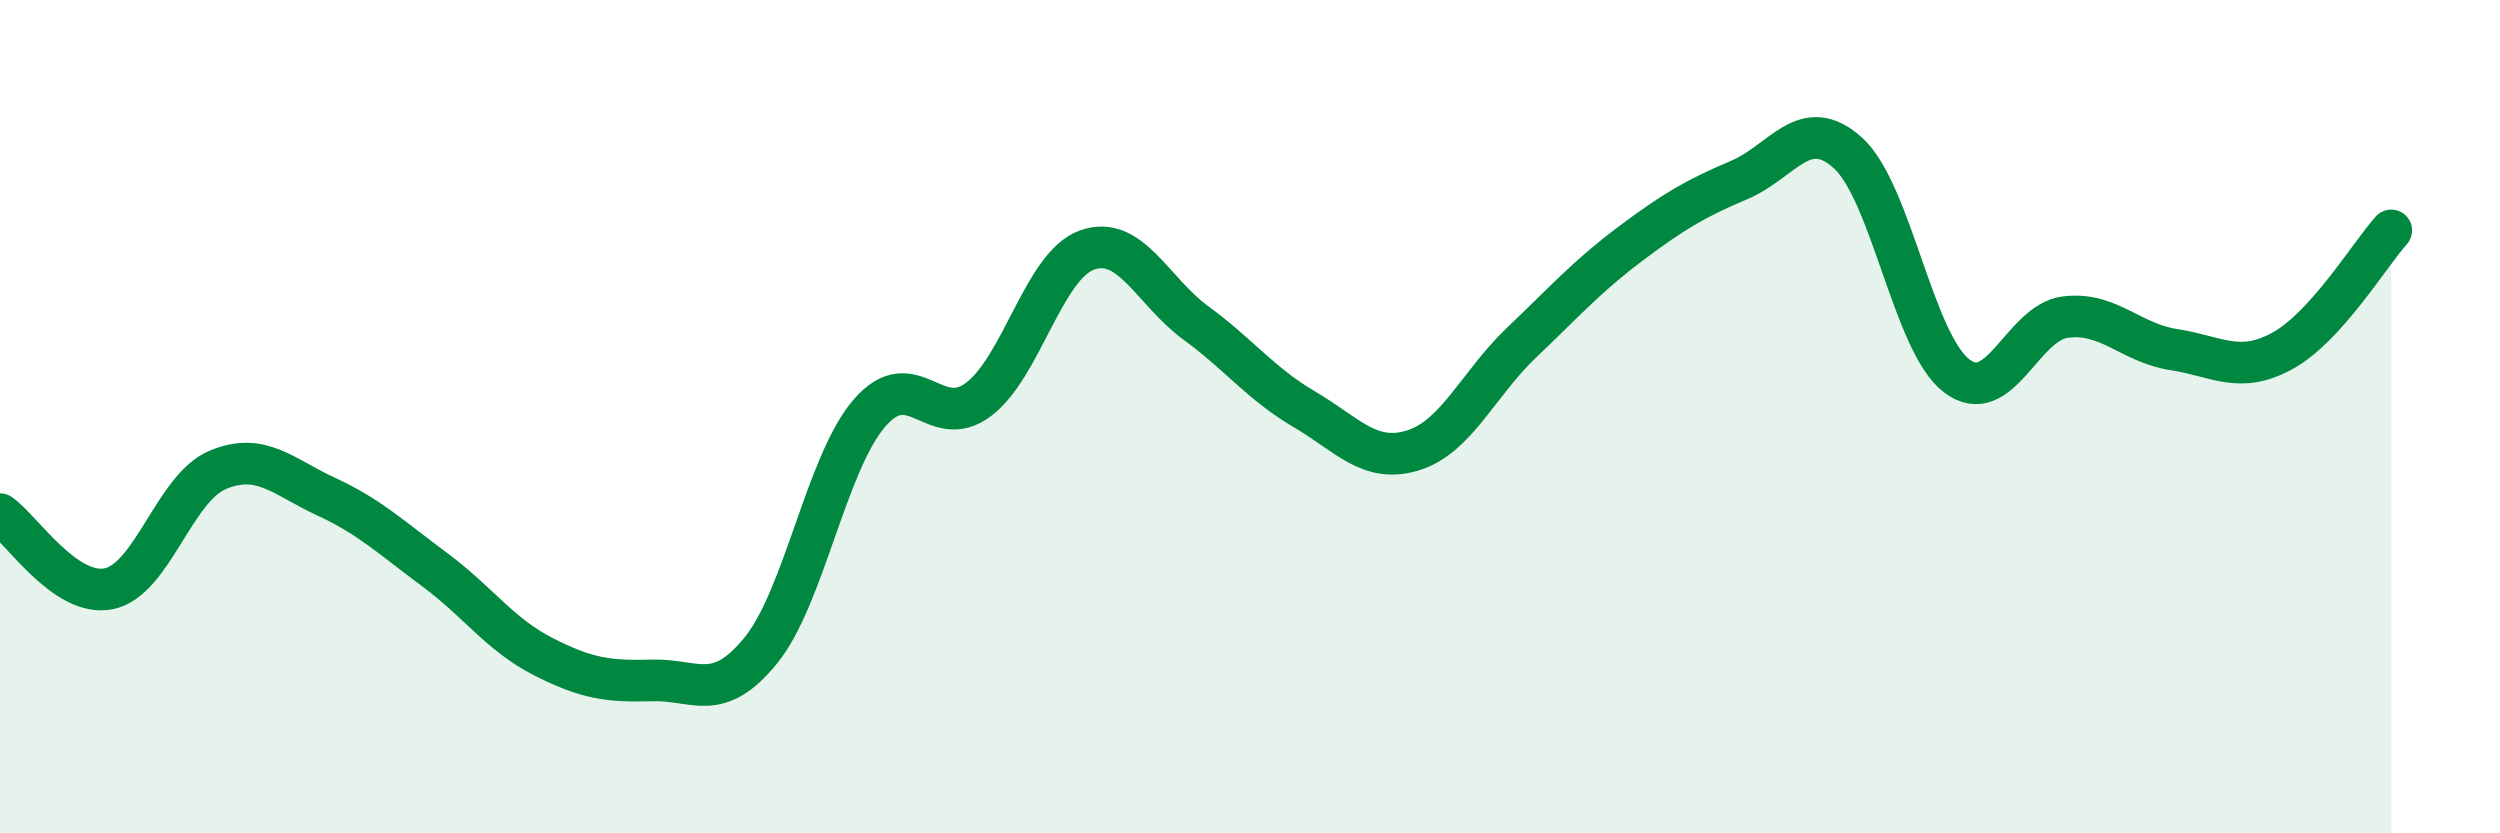
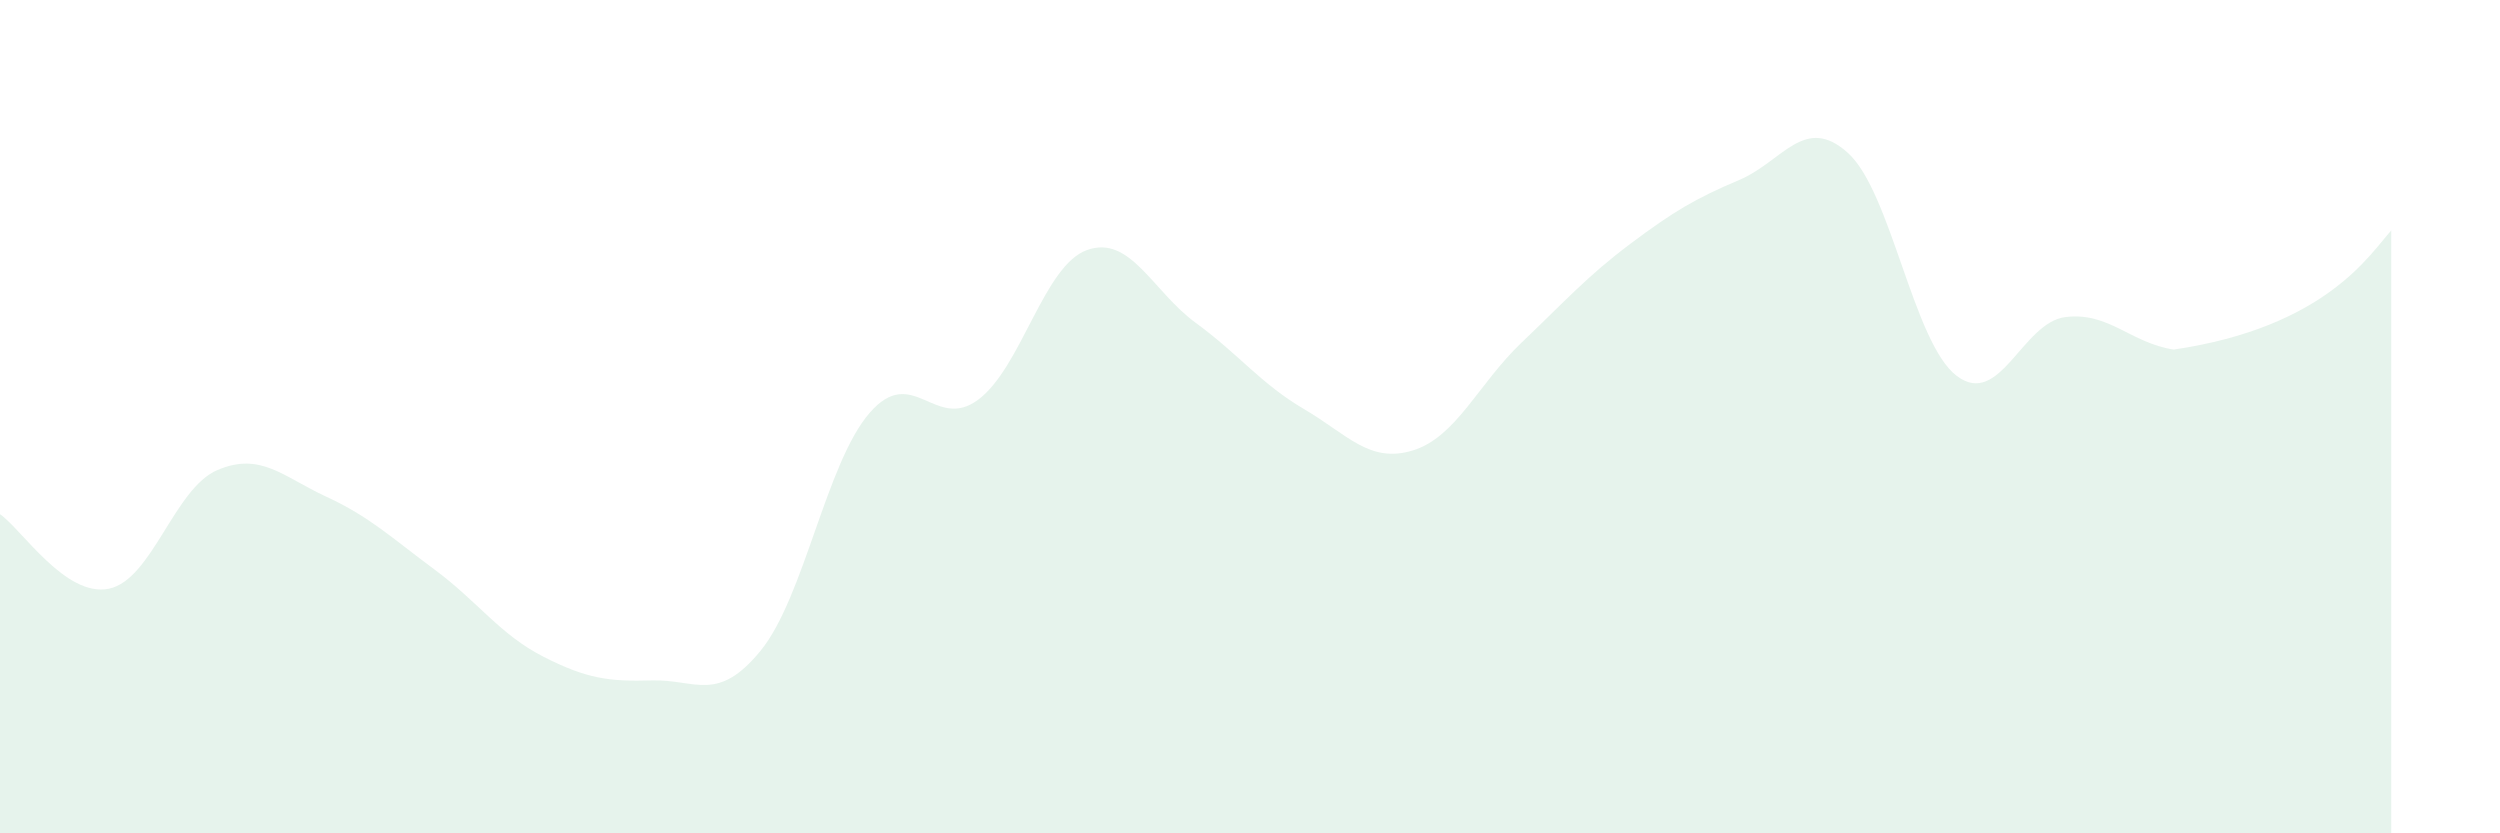
<svg xmlns="http://www.w3.org/2000/svg" width="60" height="20" viewBox="0 0 60 20">
-   <path d="M 0,12.34 C 0.52,12.7 1.57,14.34 2.61,14.13 C 3.65,13.92 4.18,11.72 5.22,11.28 C 6.26,10.84 6.79,11.44 7.83,11.92 C 8.87,12.4 9.39,12.9 10.43,13.67 C 11.47,14.44 12,15.23 13.04,15.76 C 14.08,16.29 14.61,16.36 15.65,16.33 C 16.69,16.3 17.22,16.89 18.26,15.61 C 19.3,14.33 19.83,11.11 20.87,9.91 C 21.91,8.71 22.44,10.37 23.48,9.59 C 24.52,8.81 25.05,6.37 26.09,6 C 27.13,5.63 27.66,6.99 28.7,7.75 C 29.74,8.51 30.26,9.21 31.3,9.82 C 32.34,10.43 32.87,11.13 33.91,10.81 C 34.95,10.49 35.48,9.21 36.52,8.22 C 37.56,7.23 38.09,6.63 39.13,5.85 C 40.17,5.07 40.7,4.76 41.74,4.32 C 42.78,3.88 43.31,2.73 44.35,3.67 C 45.39,4.61 45.92,8.23 46.96,9.02 C 48,9.81 48.53,7.74 49.57,7.61 C 50.61,7.48 51.13,8.23 52.17,8.39 C 53.21,8.55 53.74,8.99 54.78,8.42 C 55.82,7.85 56.87,6.11 57.39,5.53L57.39 20L0 20Z" fill="#008740" opacity="0.1" stroke-linecap="round" stroke-linejoin="round" />
-   <path d="M 0,12.34 C 0.52,12.7 1.57,14.34 2.61,14.13 C 3.65,13.92 4.18,11.72 5.22,11.28 C 6.26,10.84 6.79,11.44 7.83,11.92 C 8.87,12.4 9.39,12.9 10.43,13.67 C 11.47,14.44 12,15.23 13.04,15.76 C 14.08,16.29 14.61,16.36 15.65,16.33 C 16.69,16.3 17.22,16.89 18.26,15.61 C 19.3,14.33 19.83,11.11 20.87,9.91 C 21.91,8.71 22.44,10.37 23.48,9.59 C 24.52,8.81 25.05,6.37 26.09,6 C 27.13,5.63 27.66,6.99 28.7,7.75 C 29.74,8.51 30.26,9.21 31.3,9.82 C 32.34,10.43 32.87,11.13 33.91,10.81 C 34.95,10.49 35.48,9.21 36.52,8.22 C 37.56,7.23 38.09,6.63 39.13,5.85 C 40.17,5.07 40.7,4.76 41.74,4.32 C 42.78,3.88 43.31,2.73 44.35,3.67 C 45.39,4.61 45.92,8.23 46.96,9.02 C 48,9.81 48.53,7.74 49.57,7.61 C 50.61,7.48 51.13,8.23 52.17,8.39 C 53.21,8.55 53.74,8.99 54.78,8.42 C 55.82,7.85 56.87,6.11 57.39,5.53" stroke="#008740" stroke-width="1" fill="none" stroke-linecap="round" stroke-linejoin="round" />
+   <path d="M 0,12.34 C 0.52,12.7 1.57,14.34 2.61,14.13 C 3.65,13.92 4.18,11.72 5.22,11.28 C 6.26,10.84 6.79,11.44 7.83,11.92 C 8.87,12.4 9.39,12.9 10.43,13.67 C 11.47,14.44 12,15.23 13.04,15.76 C 14.08,16.29 14.61,16.36 15.65,16.33 C 16.69,16.3 17.22,16.89 18.26,15.61 C 19.3,14.33 19.83,11.11 20.87,9.91 C 21.91,8.71 22.44,10.37 23.48,9.59 C 24.52,8.81 25.05,6.37 26.09,6 C 27.13,5.63 27.66,6.99 28.7,7.75 C 29.74,8.51 30.26,9.21 31.3,9.82 C 32.34,10.43 32.87,11.13 33.91,10.81 C 34.95,10.49 35.48,9.21 36.52,8.22 C 37.56,7.23 38.09,6.63 39.13,5.85 C 40.17,5.07 40.7,4.76 41.74,4.32 C 42.78,3.88 43.31,2.73 44.35,3.67 C 45.39,4.61 45.92,8.23 46.96,9.02 C 48,9.81 48.53,7.74 49.57,7.61 C 50.61,7.48 51.13,8.23 52.17,8.39 C 55.82,7.85 56.87,6.11 57.39,5.53L57.39 20L0 20Z" fill="#008740" opacity="0.1" stroke-linecap="round" stroke-linejoin="round" />
</svg>